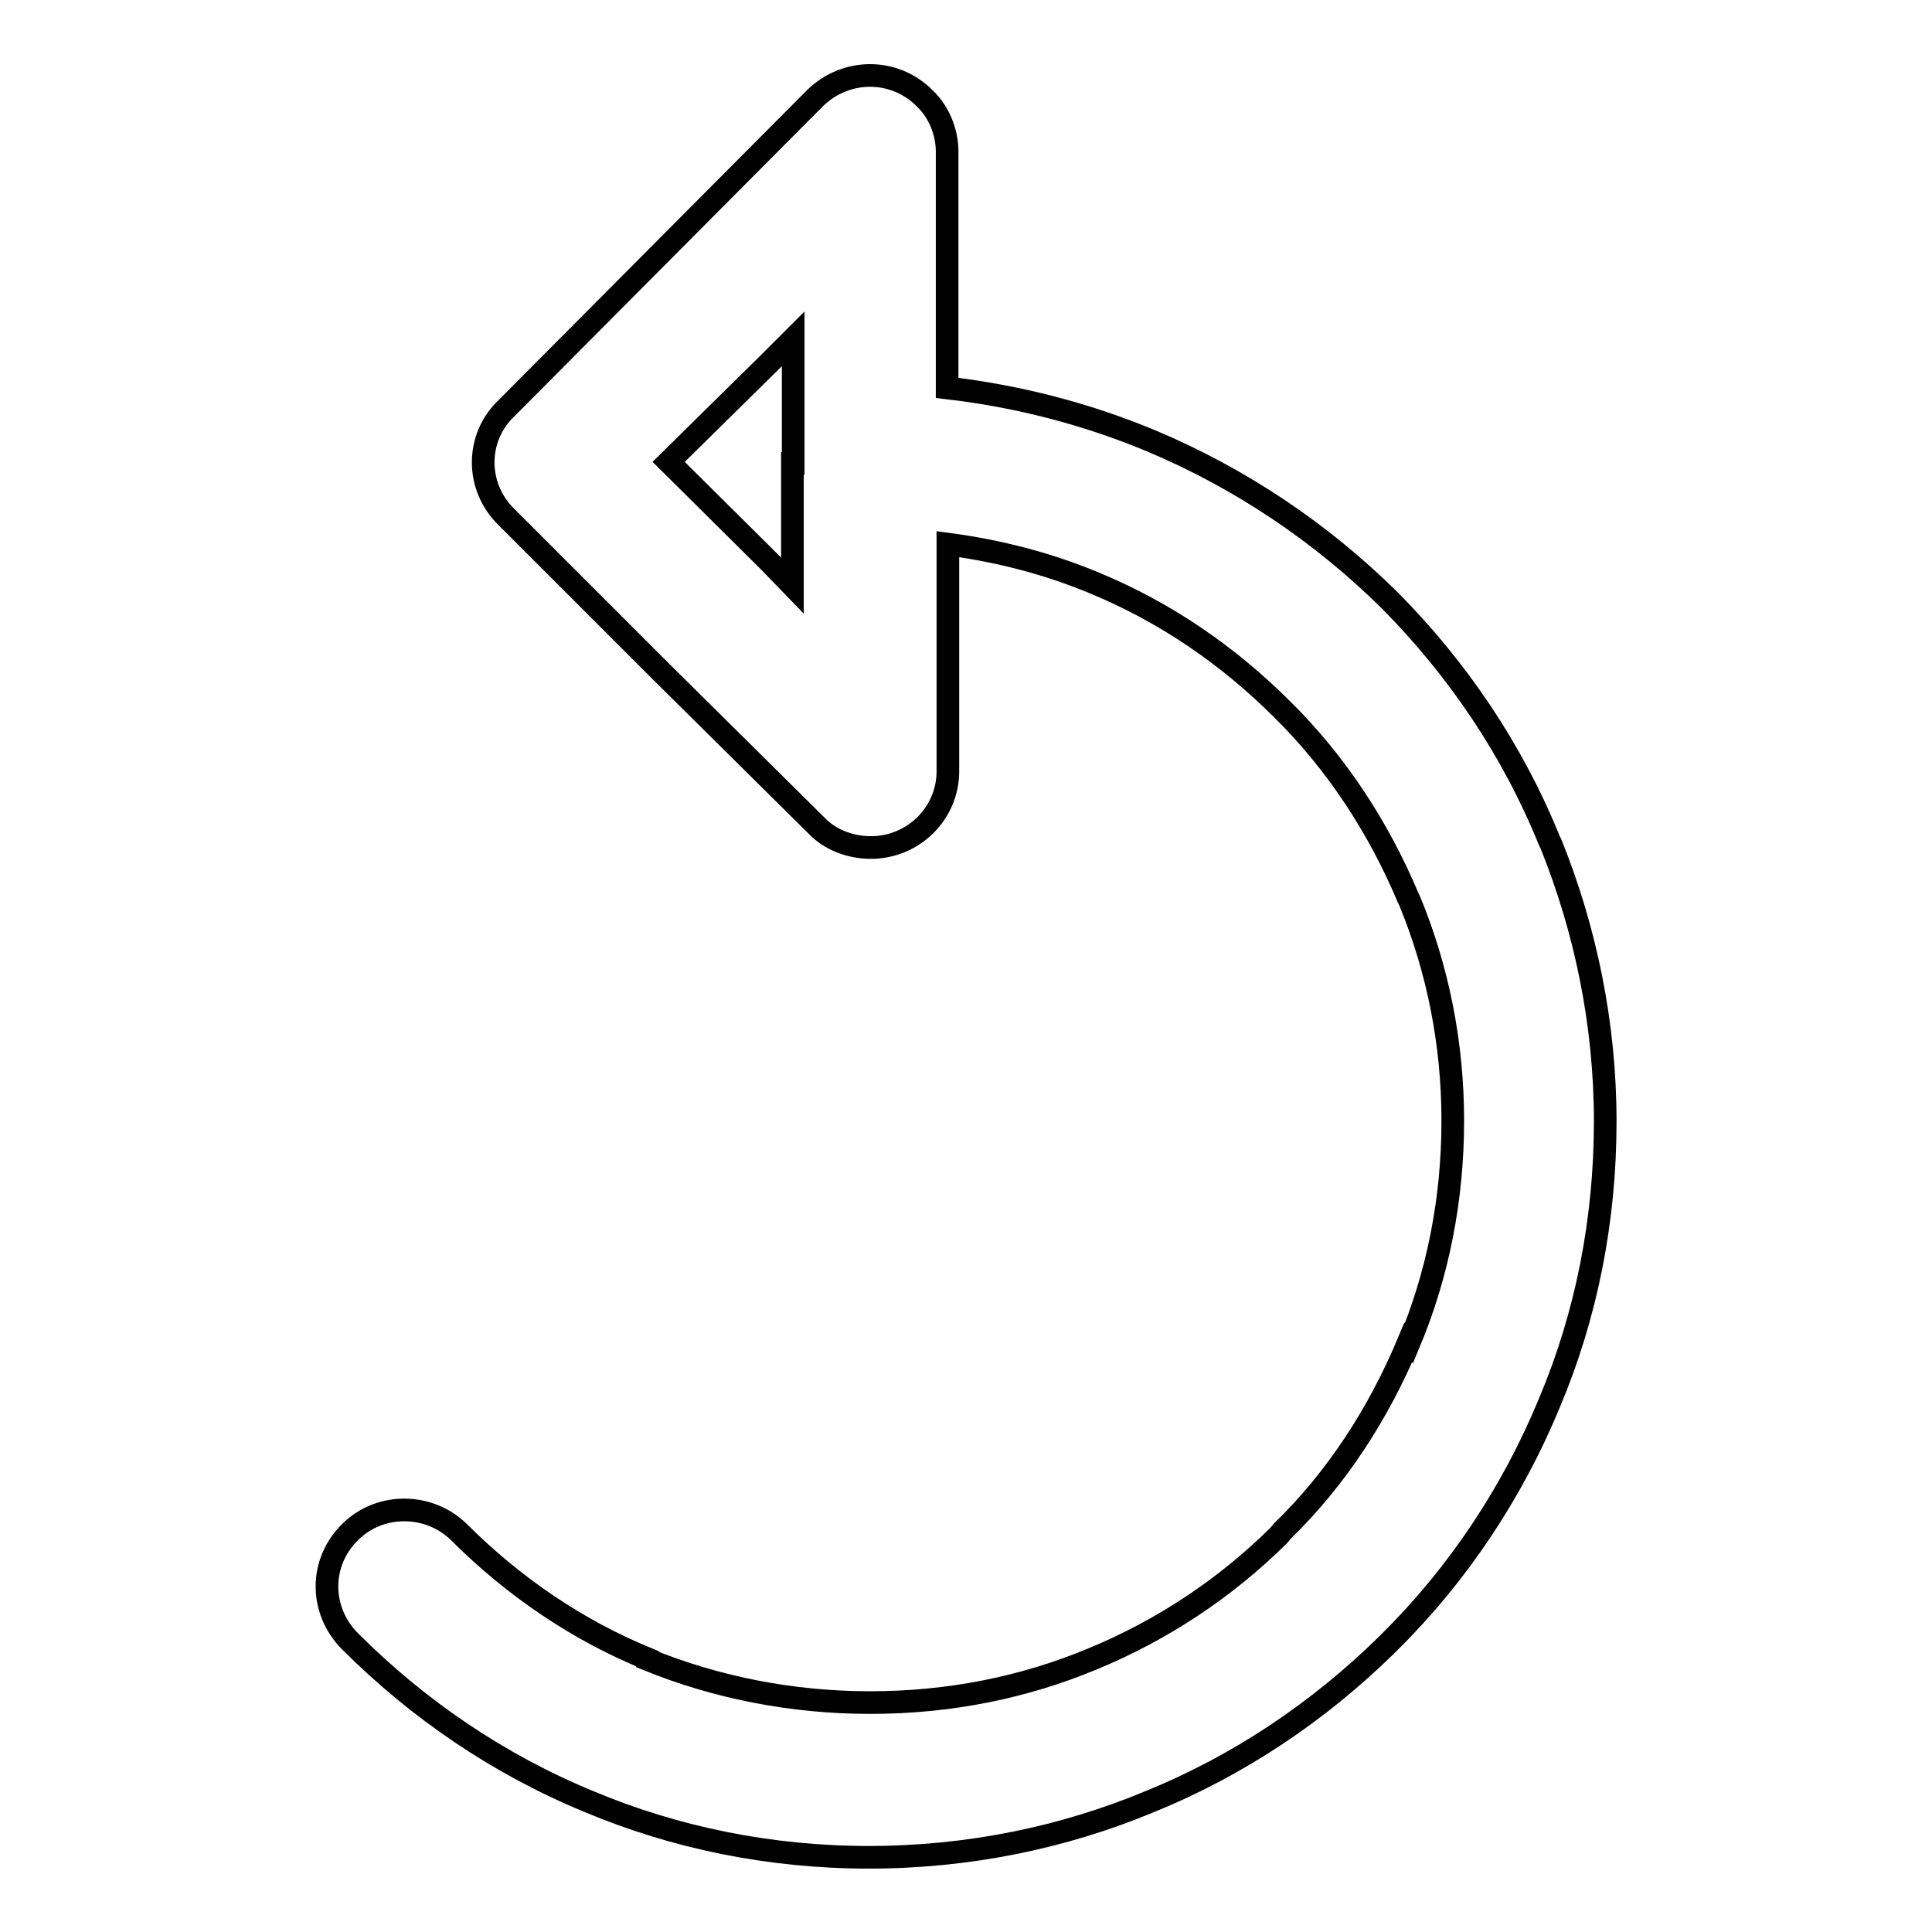
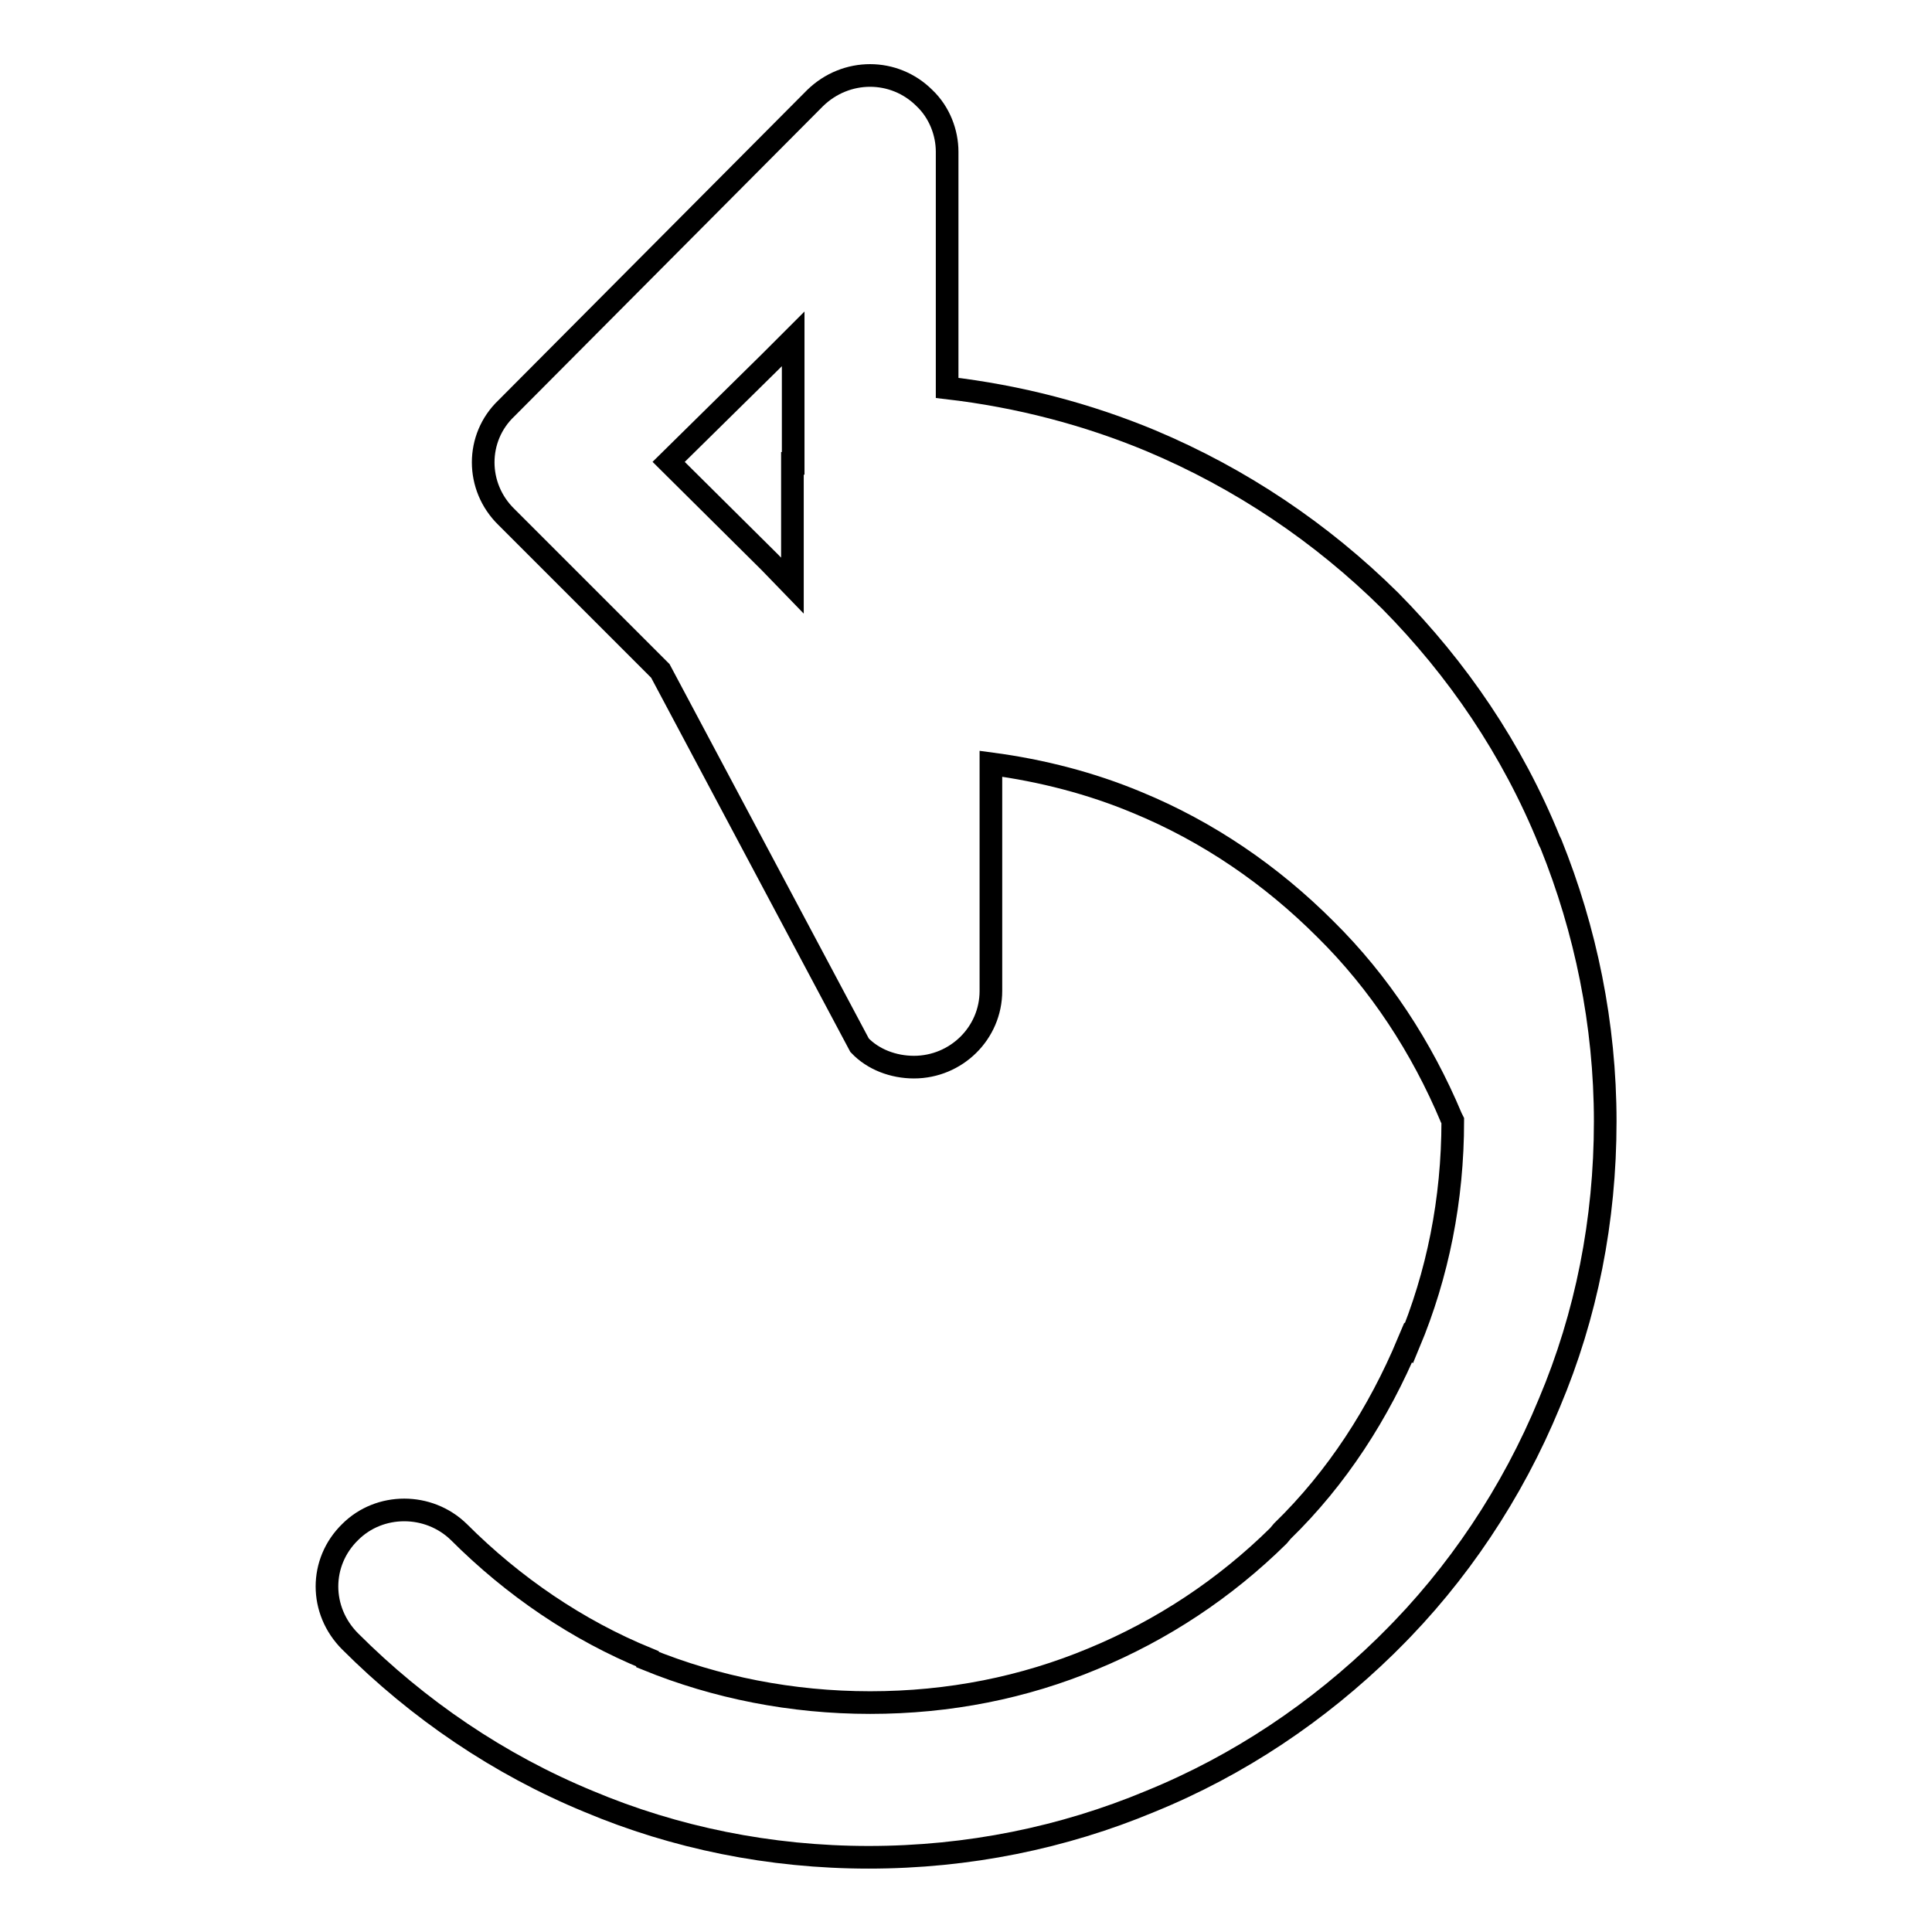
<svg xmlns="http://www.w3.org/2000/svg" version="1.1" x="0px" y="0px" viewBox="0 0 256 256" enable-background="new 0 0 256 256" xml:space="preserve">
  <g>
    <g>
-       <path stroke-width="3" fill-opacity="0" stroke="#000000" d="M105.1,61.4v-0.2V61V44.9l-3,3L88.6,61.2l13.4,13.3l3,3.1V61.4L105.1,61.4z M125.5,51.4L125.5,51.4c9.5,1.1,18.6,3.5,27,7c11.9,5,22.6,12.2,31.7,21.2c8.9,9,16.2,19.7,21.1,31.8l0.2,0.4c4.6,11.4,7.2,23.9,7.2,36.8c0,13.1-2.5,25.7-7.4,37.3l0,0c-4.9,11.9-12.2,22.8-21.1,31.6l-0.6,0.6c-8.9,8.7-19.4,15.8-31.2,20.6c-11.5,4.8-24.1,7.4-37.3,7.4c-13.1,0-25.7-2.6-37.1-7.4H78c-11.9-4.9-22.6-12.2-31.6-21.2c-4.1-4.1-4.1-10.5,0-14.5c3.9-3.9,10.4-3.9,14.4,0c7.2,7.2,15.7,13,25,16.8v0.1c9.1,3.7,19.1,5.7,29.5,5.7c10.5,0,20.4-2,29.5-5.8c9.2-3.8,17.5-9.3,24.6-16.3l0.5-0.6c7.3-7.1,12.8-15.7,16.7-25l0.1,0.1c3.8-9.1,5.8-19,5.8-29.5c0-10.3-2-20.1-5.7-29.1l-0.2-0.4c-3.9-9.3-9.5-17.9-16.7-25l0,0c-7.1-7.1-15.5-12.9-25-16.8c-6-2.5-12.5-4.2-19.3-5.1v30.1c0,5.6-4.6,10.1-10.2,10.1c-2.7,0-5.4-1-7.2-2.9L87.5,88.9L67.1,68.5c-4.1-4-4.1-10.5,0-14.4l0.1-0.1l20.3-20.4L108,13c4.1-4,10.5-4,14.5,0c2,1.9,3,4.6,3,7.1v0.4V51.4L125.5,51.4z" />
+       <path stroke-width="3" fill-opacity="0" stroke="#000000" d="M105.1,61.4v-0.2V61V44.9l-3,3L88.6,61.2l13.4,13.3l3,3.1V61.4L105.1,61.4z M125.5,51.4L125.5,51.4c9.5,1.1,18.6,3.5,27,7c11.9,5,22.6,12.2,31.7,21.2c8.9,9,16.2,19.7,21.1,31.8l0.2,0.4c4.6,11.4,7.2,23.9,7.2,36.8c0,13.1-2.5,25.7-7.4,37.3l0,0c-4.9,11.9-12.2,22.8-21.1,31.6l-0.6,0.6c-8.9,8.7-19.4,15.8-31.2,20.6c-11.5,4.8-24.1,7.4-37.3,7.4c-13.1,0-25.7-2.6-37.1-7.4H78c-11.9-4.9-22.6-12.2-31.6-21.2c-4.1-4.1-4.1-10.5,0-14.5c3.9-3.9,10.4-3.9,14.4,0c7.2,7.2,15.7,13,25,16.8v0.1c9.1,3.7,19.1,5.7,29.5,5.7c10.5,0,20.4-2,29.5-5.8c9.2-3.8,17.5-9.3,24.6-16.3l0.5-0.6c7.3-7.1,12.8-15.7,16.7-25l0.1,0.1c3.8-9.1,5.8-19,5.8-29.5l-0.2-0.4c-3.9-9.3-9.5-17.9-16.7-25l0,0c-7.1-7.1-15.5-12.9-25-16.8c-6-2.5-12.5-4.2-19.3-5.1v30.1c0,5.6-4.6,10.1-10.2,10.1c-2.7,0-5.4-1-7.2-2.9L87.5,88.9L67.1,68.5c-4.1-4-4.1-10.5,0-14.4l0.1-0.1l20.3-20.4L108,13c4.1-4,10.5-4,14.5,0c2,1.9,3,4.6,3,7.1v0.4V51.4L125.5,51.4z" />
    </g>
  </g>
</svg>